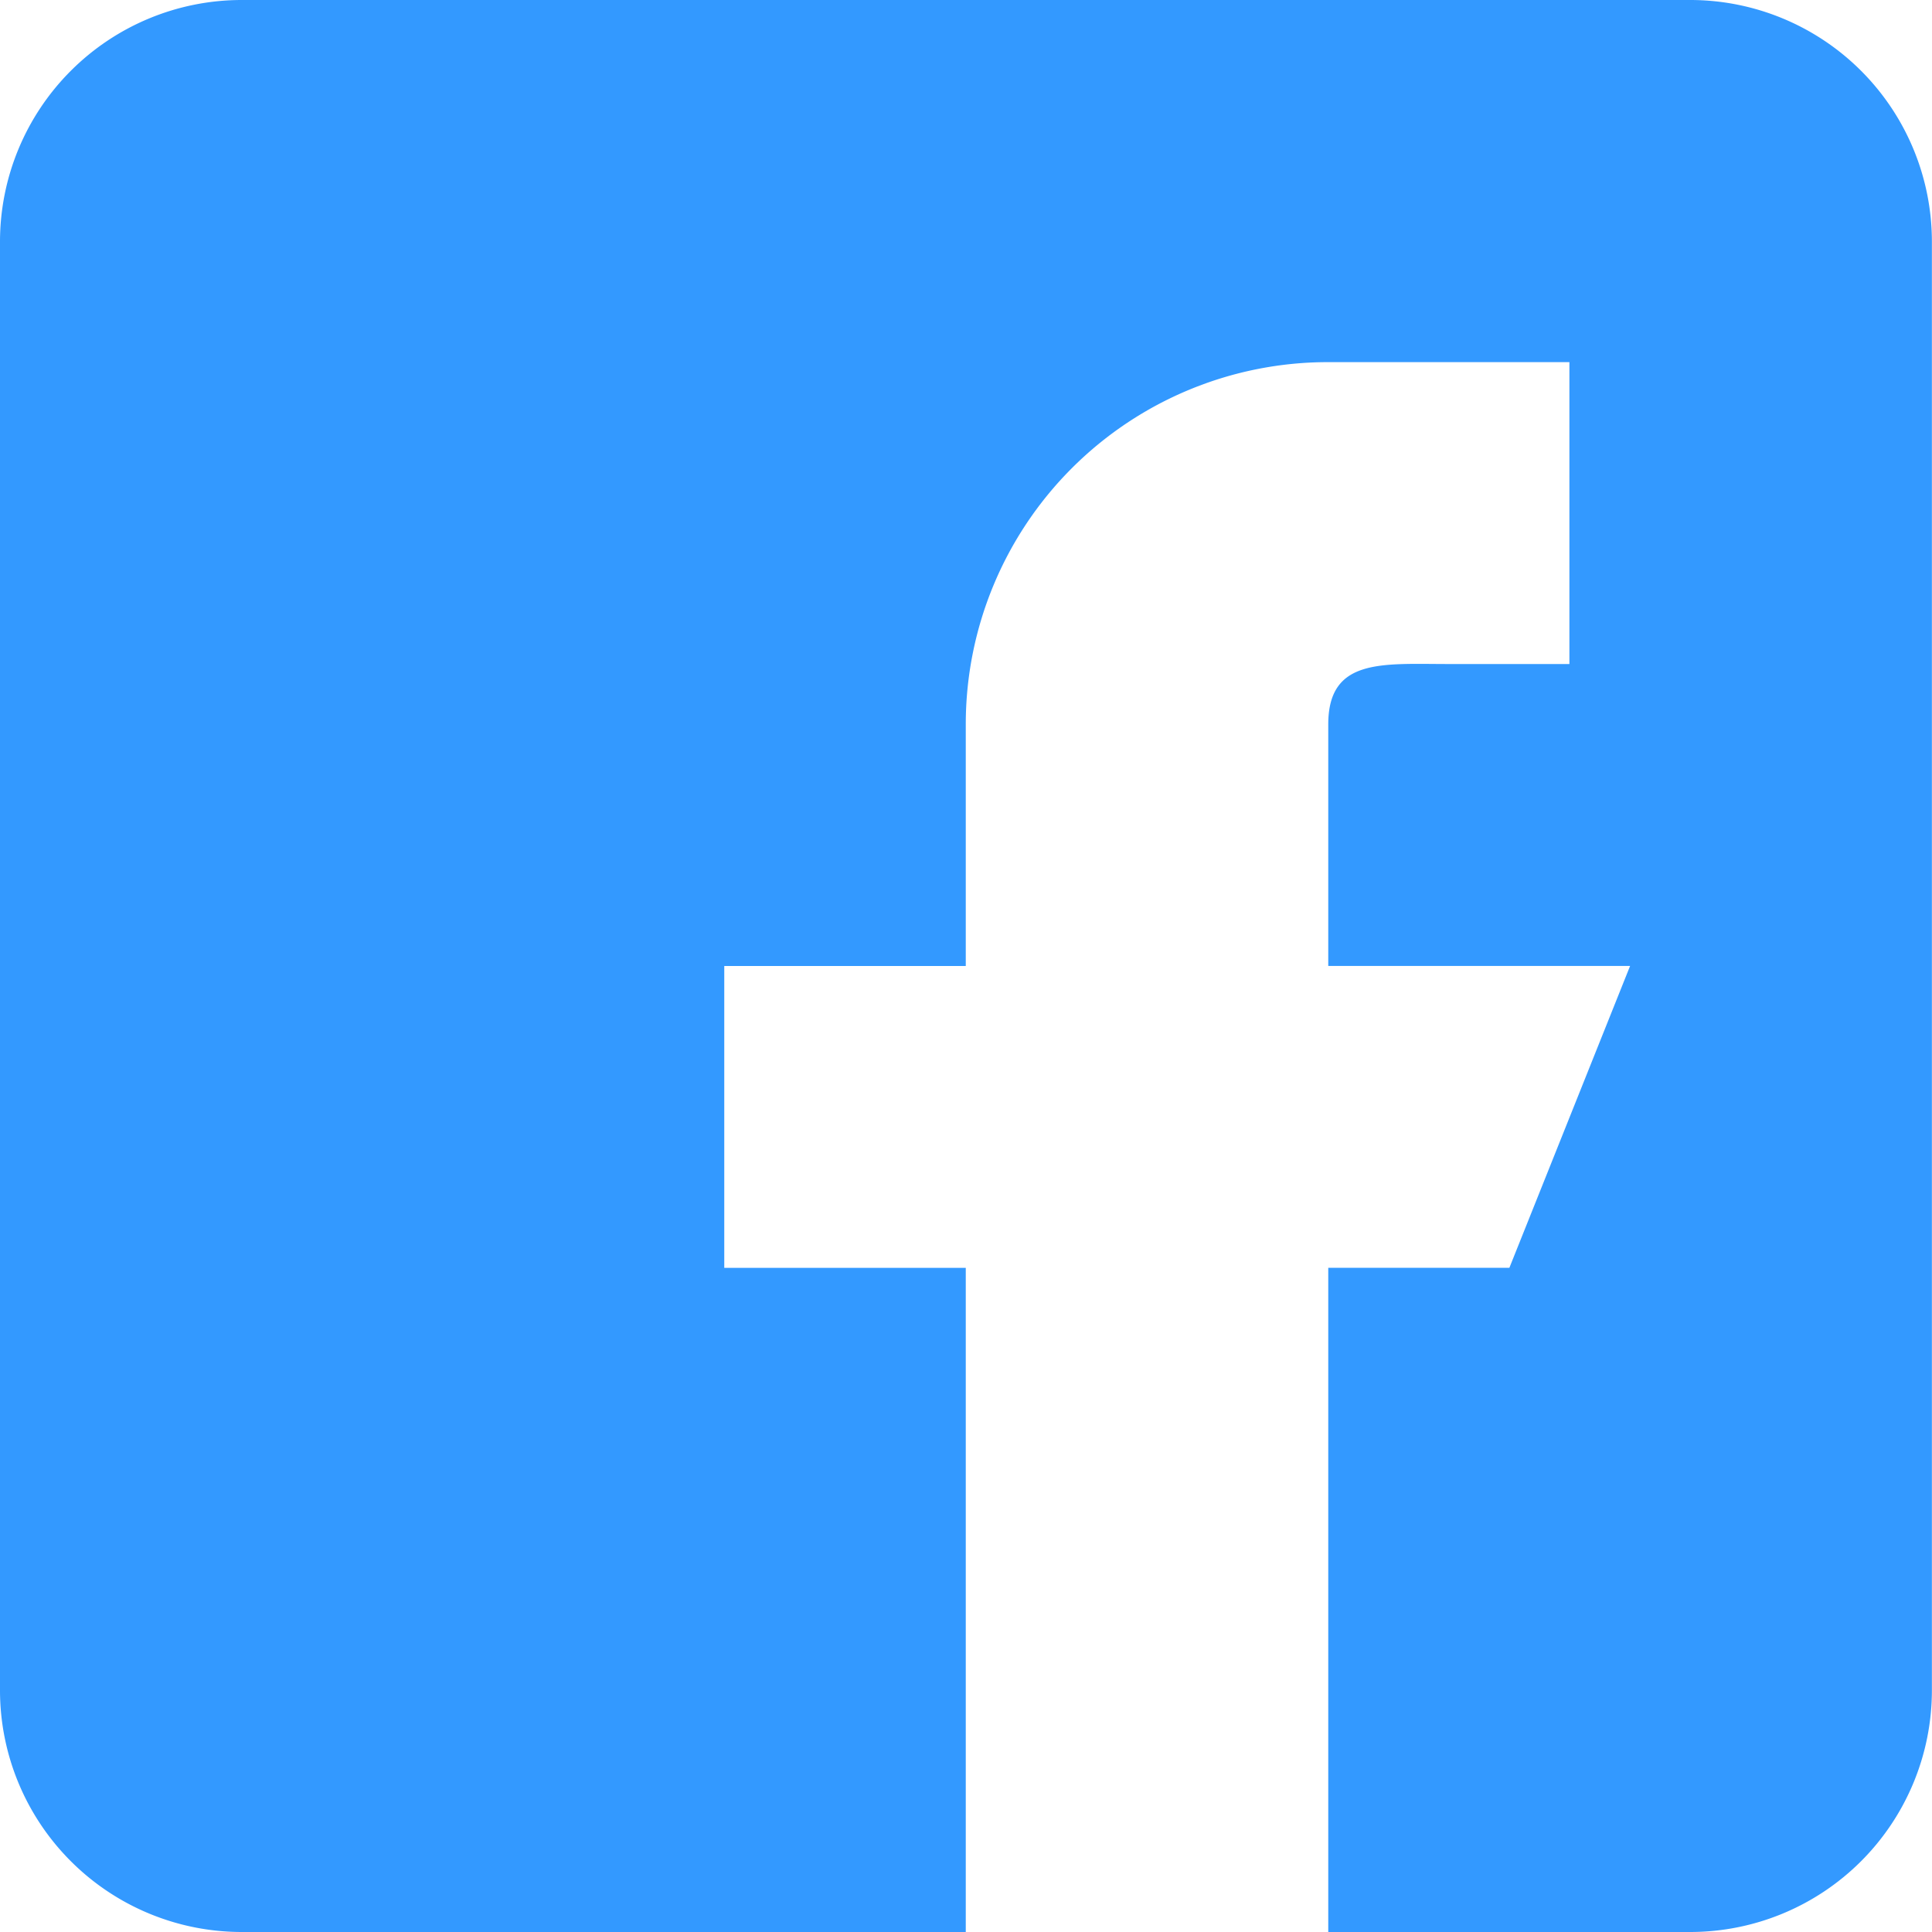
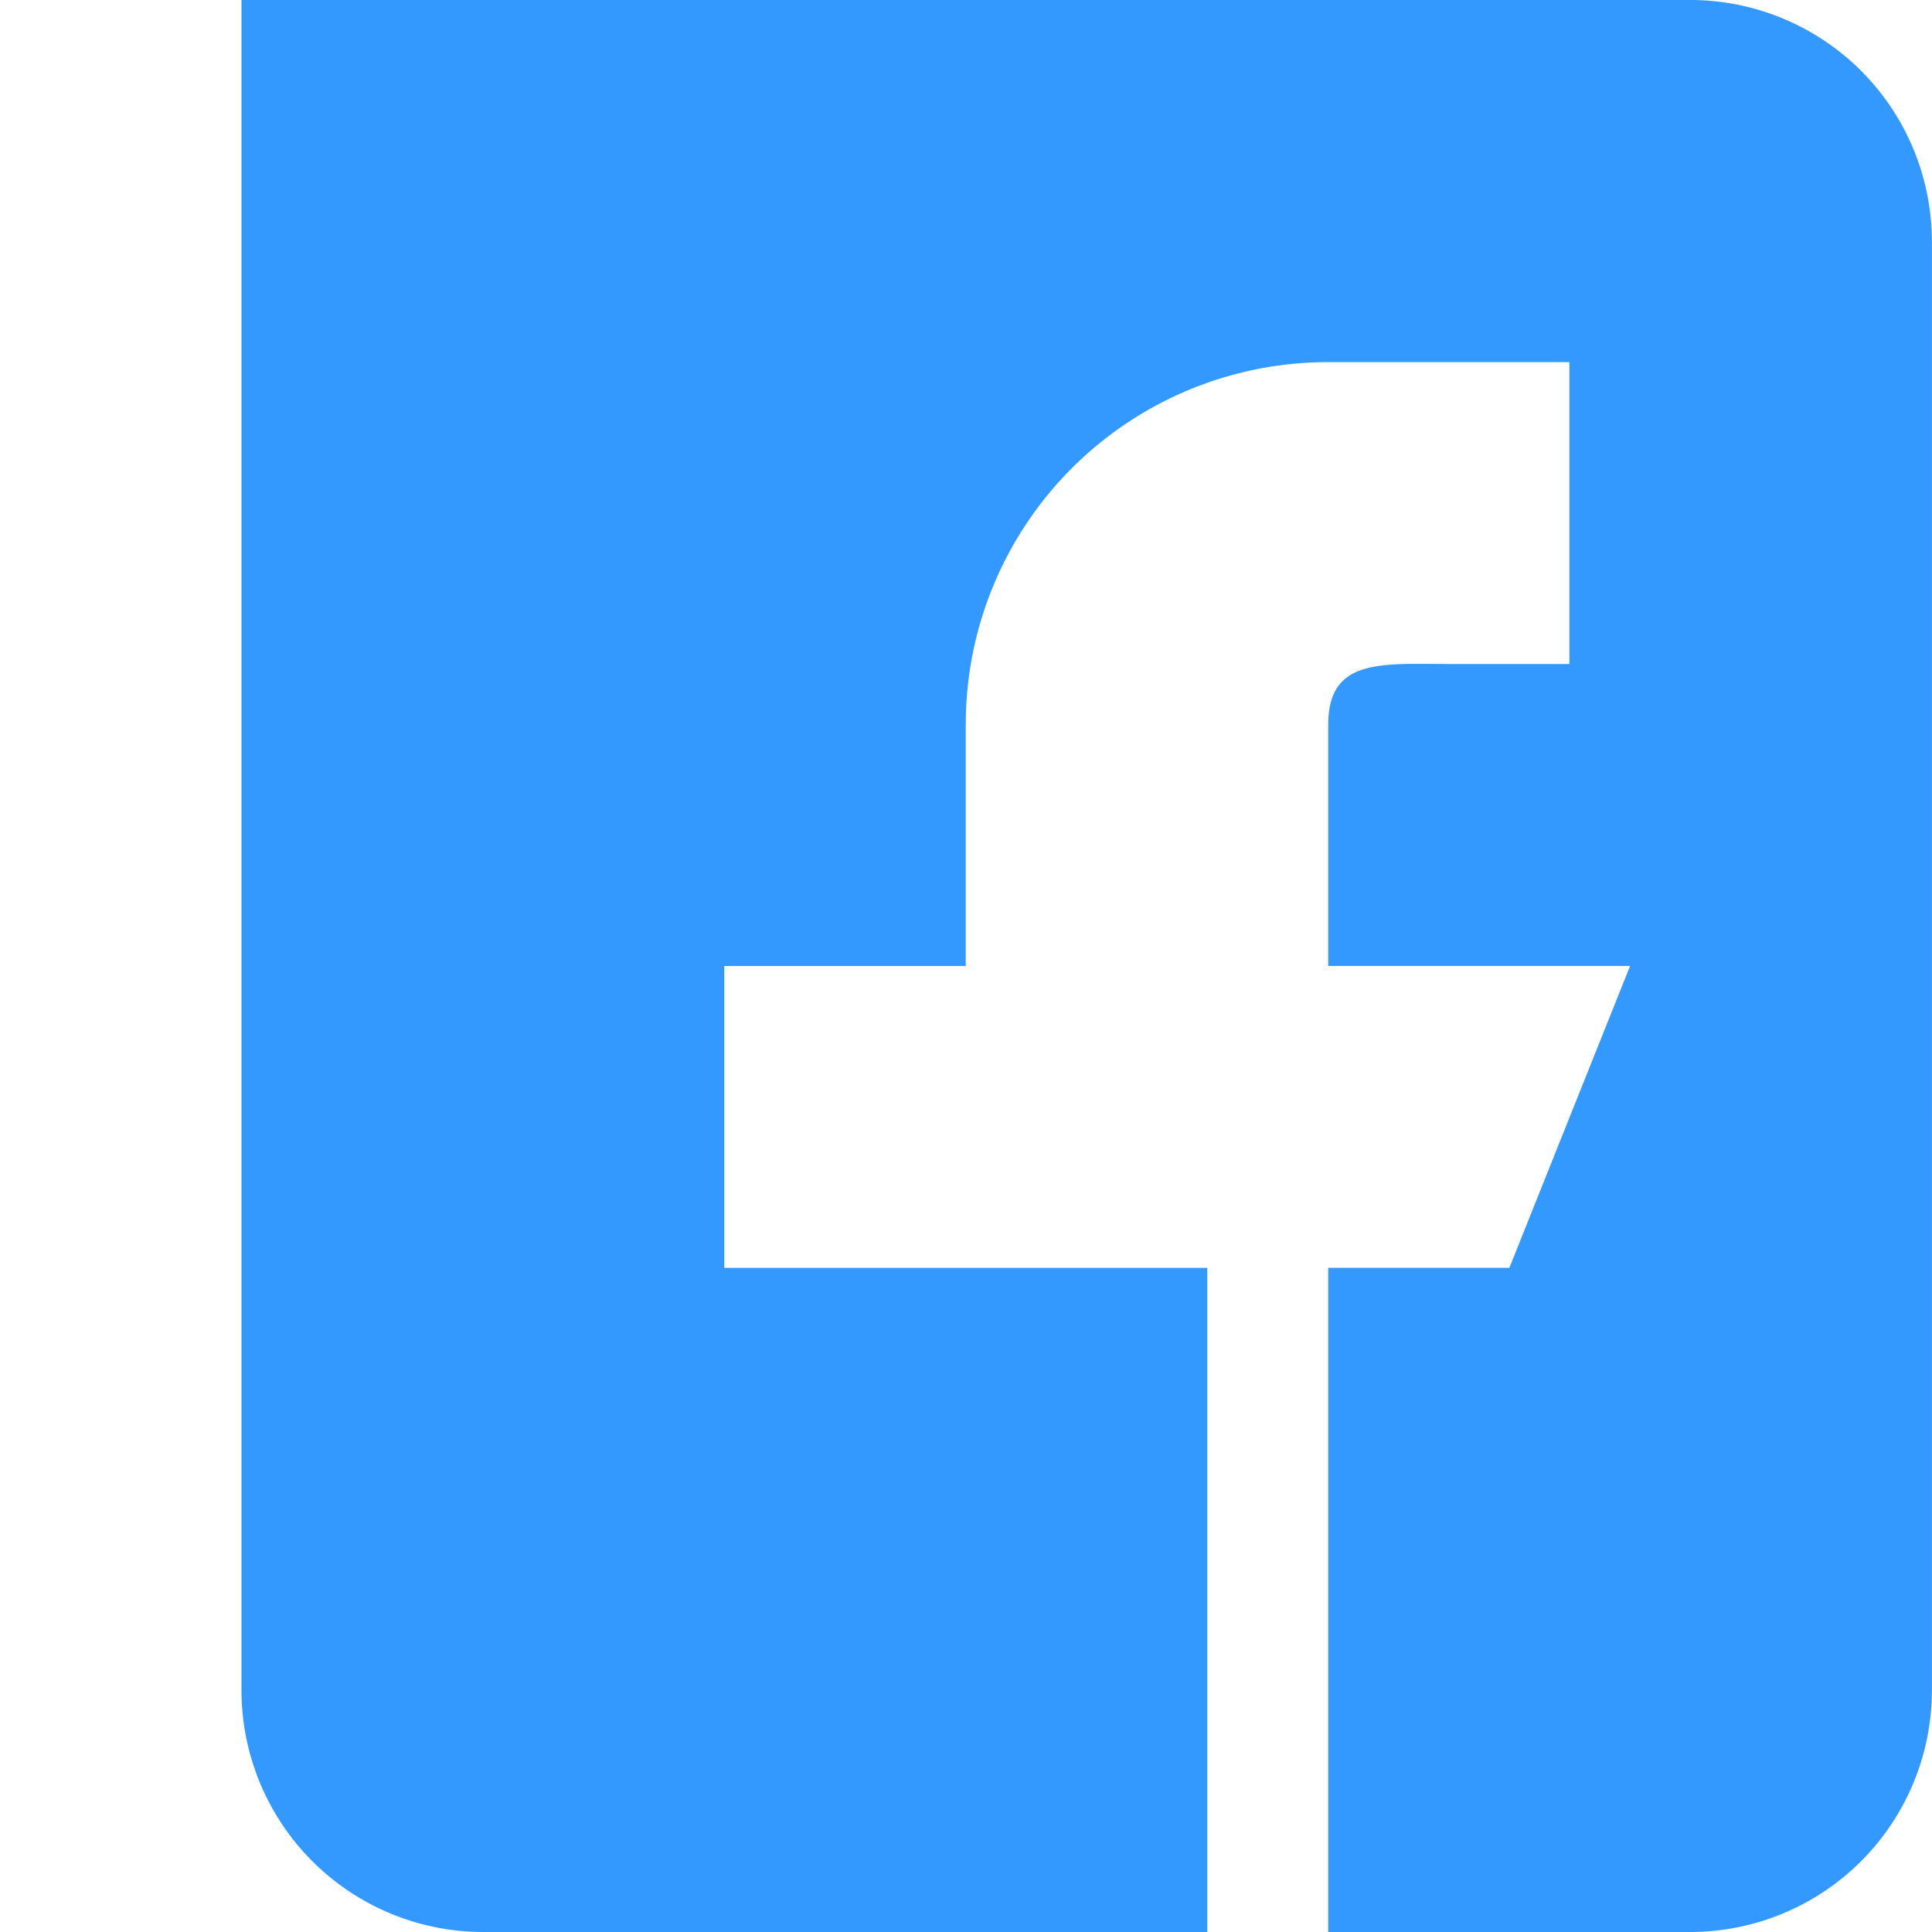
<svg xmlns="http://www.w3.org/2000/svg" id="facebook_733603" width="37.879" height="37.879" viewBox="0 0 37.879 37.879">
  <g id="Group_13" data-name="Group 13">
-     <path id="Path_25" data-name="Path 25" d="M33.144,0H4.735A4.74,4.74,0,0,0,0,4.735V33.144a4.74,4.74,0,0,0,4.735,4.735h14.2V24.858H14.2V18.939h4.735V14.2a7.1,7.1,0,0,1,7.1-7.1h4.735v5.919H28.409c-1.307,0-2.367-.123-2.367,1.184v4.735H31.96l-2.367,5.919H26.042V37.879h7.1a4.74,4.74,0,0,0,4.735-4.735V4.735A4.74,4.74,0,0,0,33.144,0Z" fill="#39f" />
+     <path id="Path_25" data-name="Path 25" d="M33.144,0H4.735V33.144a4.74,4.74,0,0,0,4.735,4.735h14.2V24.858H14.2V18.939h4.735V14.2a7.1,7.1,0,0,1,7.1-7.1h4.735v5.919H28.409c-1.307,0-2.367-.123-2.367,1.184v4.735H31.96l-2.367,5.919H26.042V37.879h7.1a4.74,4.74,0,0,0,4.735-4.735V4.735A4.74,4.74,0,0,0,33.144,0Z" fill="#39f" />
  </g>
</svg>